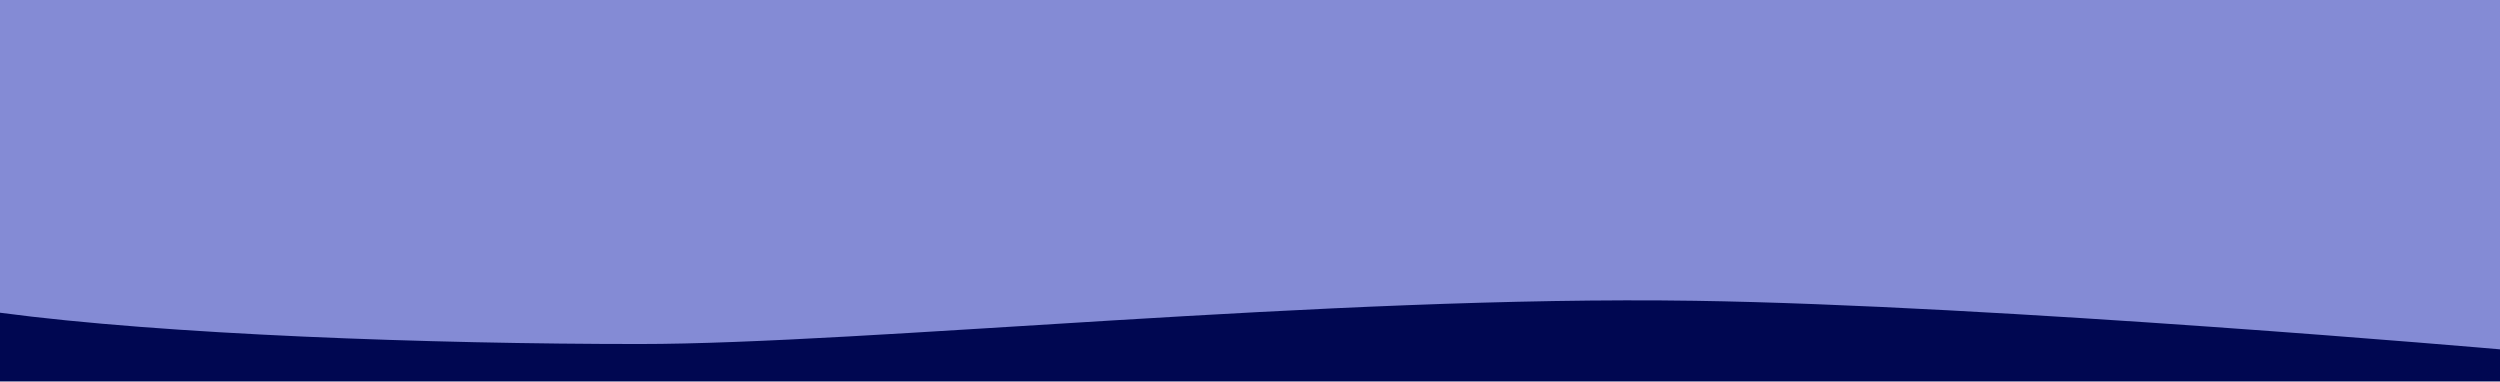
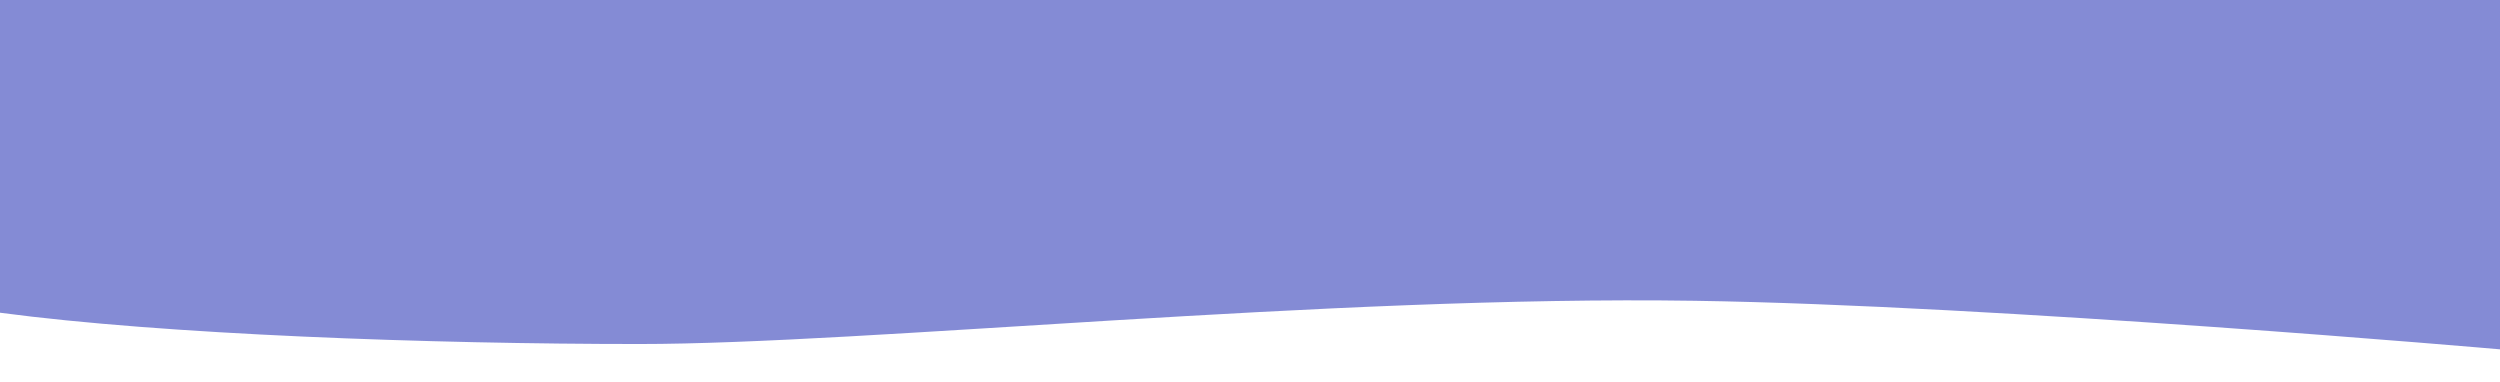
<svg xmlns="http://www.w3.org/2000/svg" width="100%" height="100%" viewBox="0 0 8000 1221" version="1.1" xml:space="preserve" style="fill-rule:evenodd;clip-rule:evenodd;stroke-linejoin:round;stroke-miterlimit:2;">
  <g>
-     <path d="M8000,1220.64l-8000,-0l0,-1092.69c525.929,-76.575 1378.89,-109.369 2046.4,-109.369c722.457,0 2202.22,170.381 3377.18,151.047c964.804,-15.876 2576.42,-169.627 2576.42,-169.627c-0,535.522 -0,725.822 -0,1220.64Z" style="fill:#000751;" />
    <path d="M8000,0l-8000,-0l0,1000.69c525.929,70.128 1378.89,100.161 2046.4,100.161c722.457,-0 2202.22,-156.035 3377.18,-138.329c964.804,14.539 2576.42,155.345 2576.42,155.345c-0,-490.432 0,-664.709 0,-1117.86Z" style="fill:#848bd5;" />
  </g>
</svg>